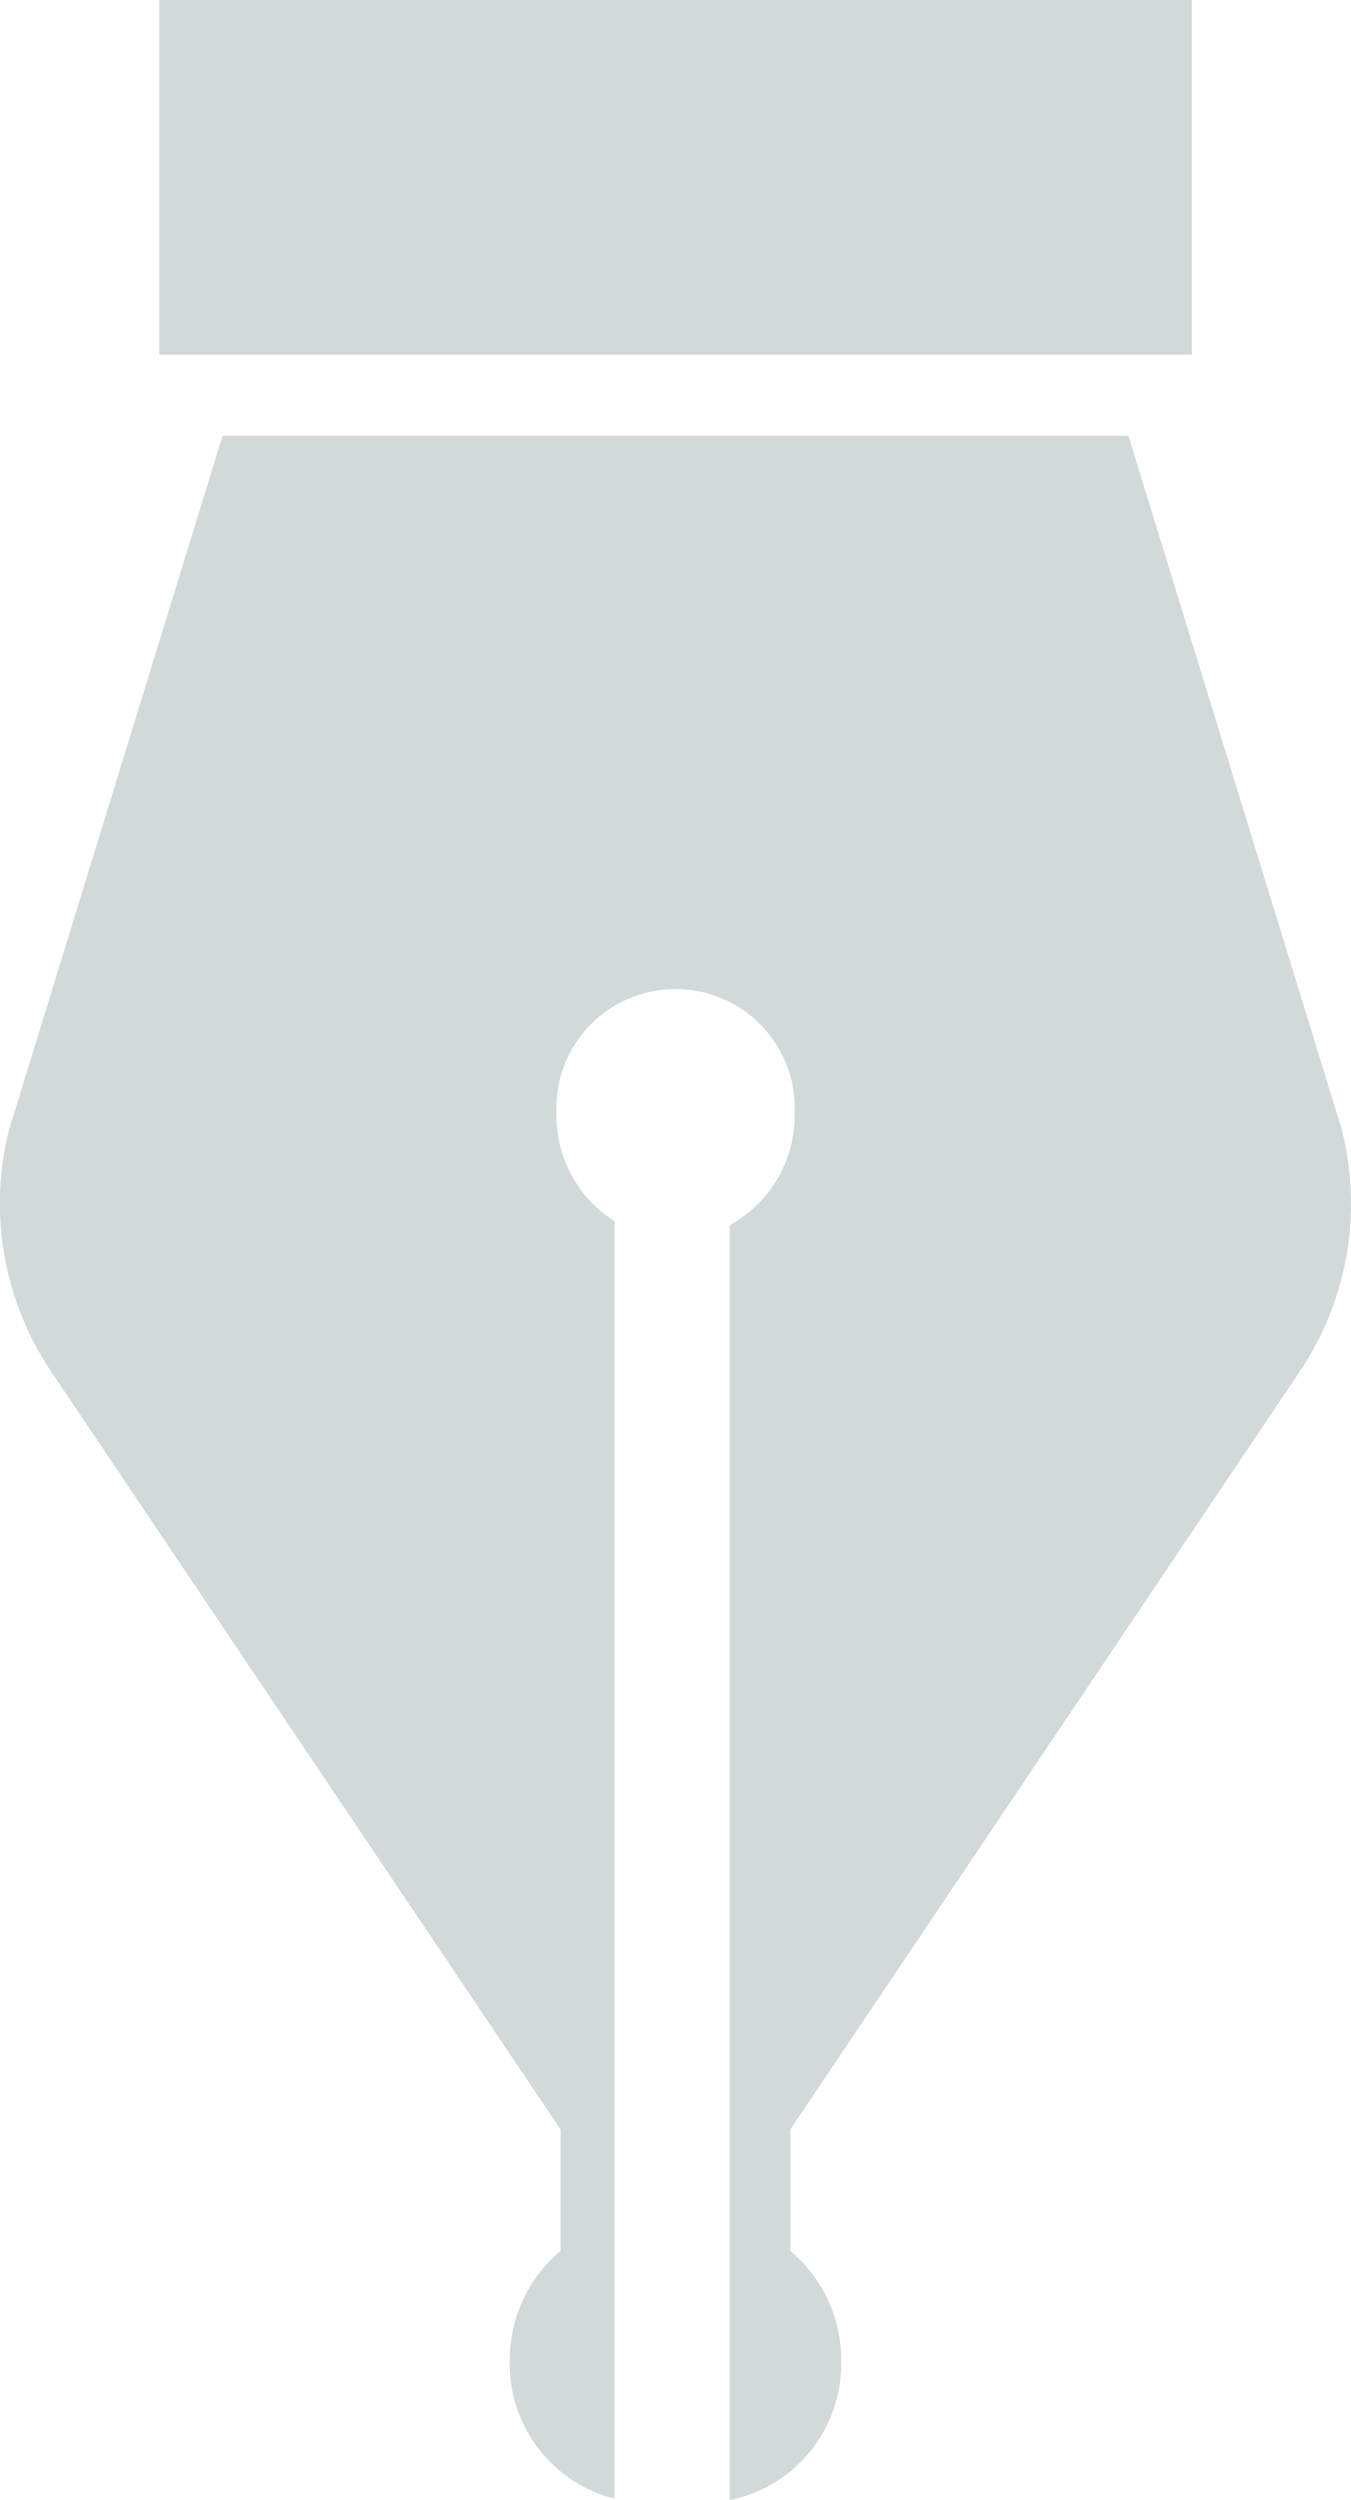
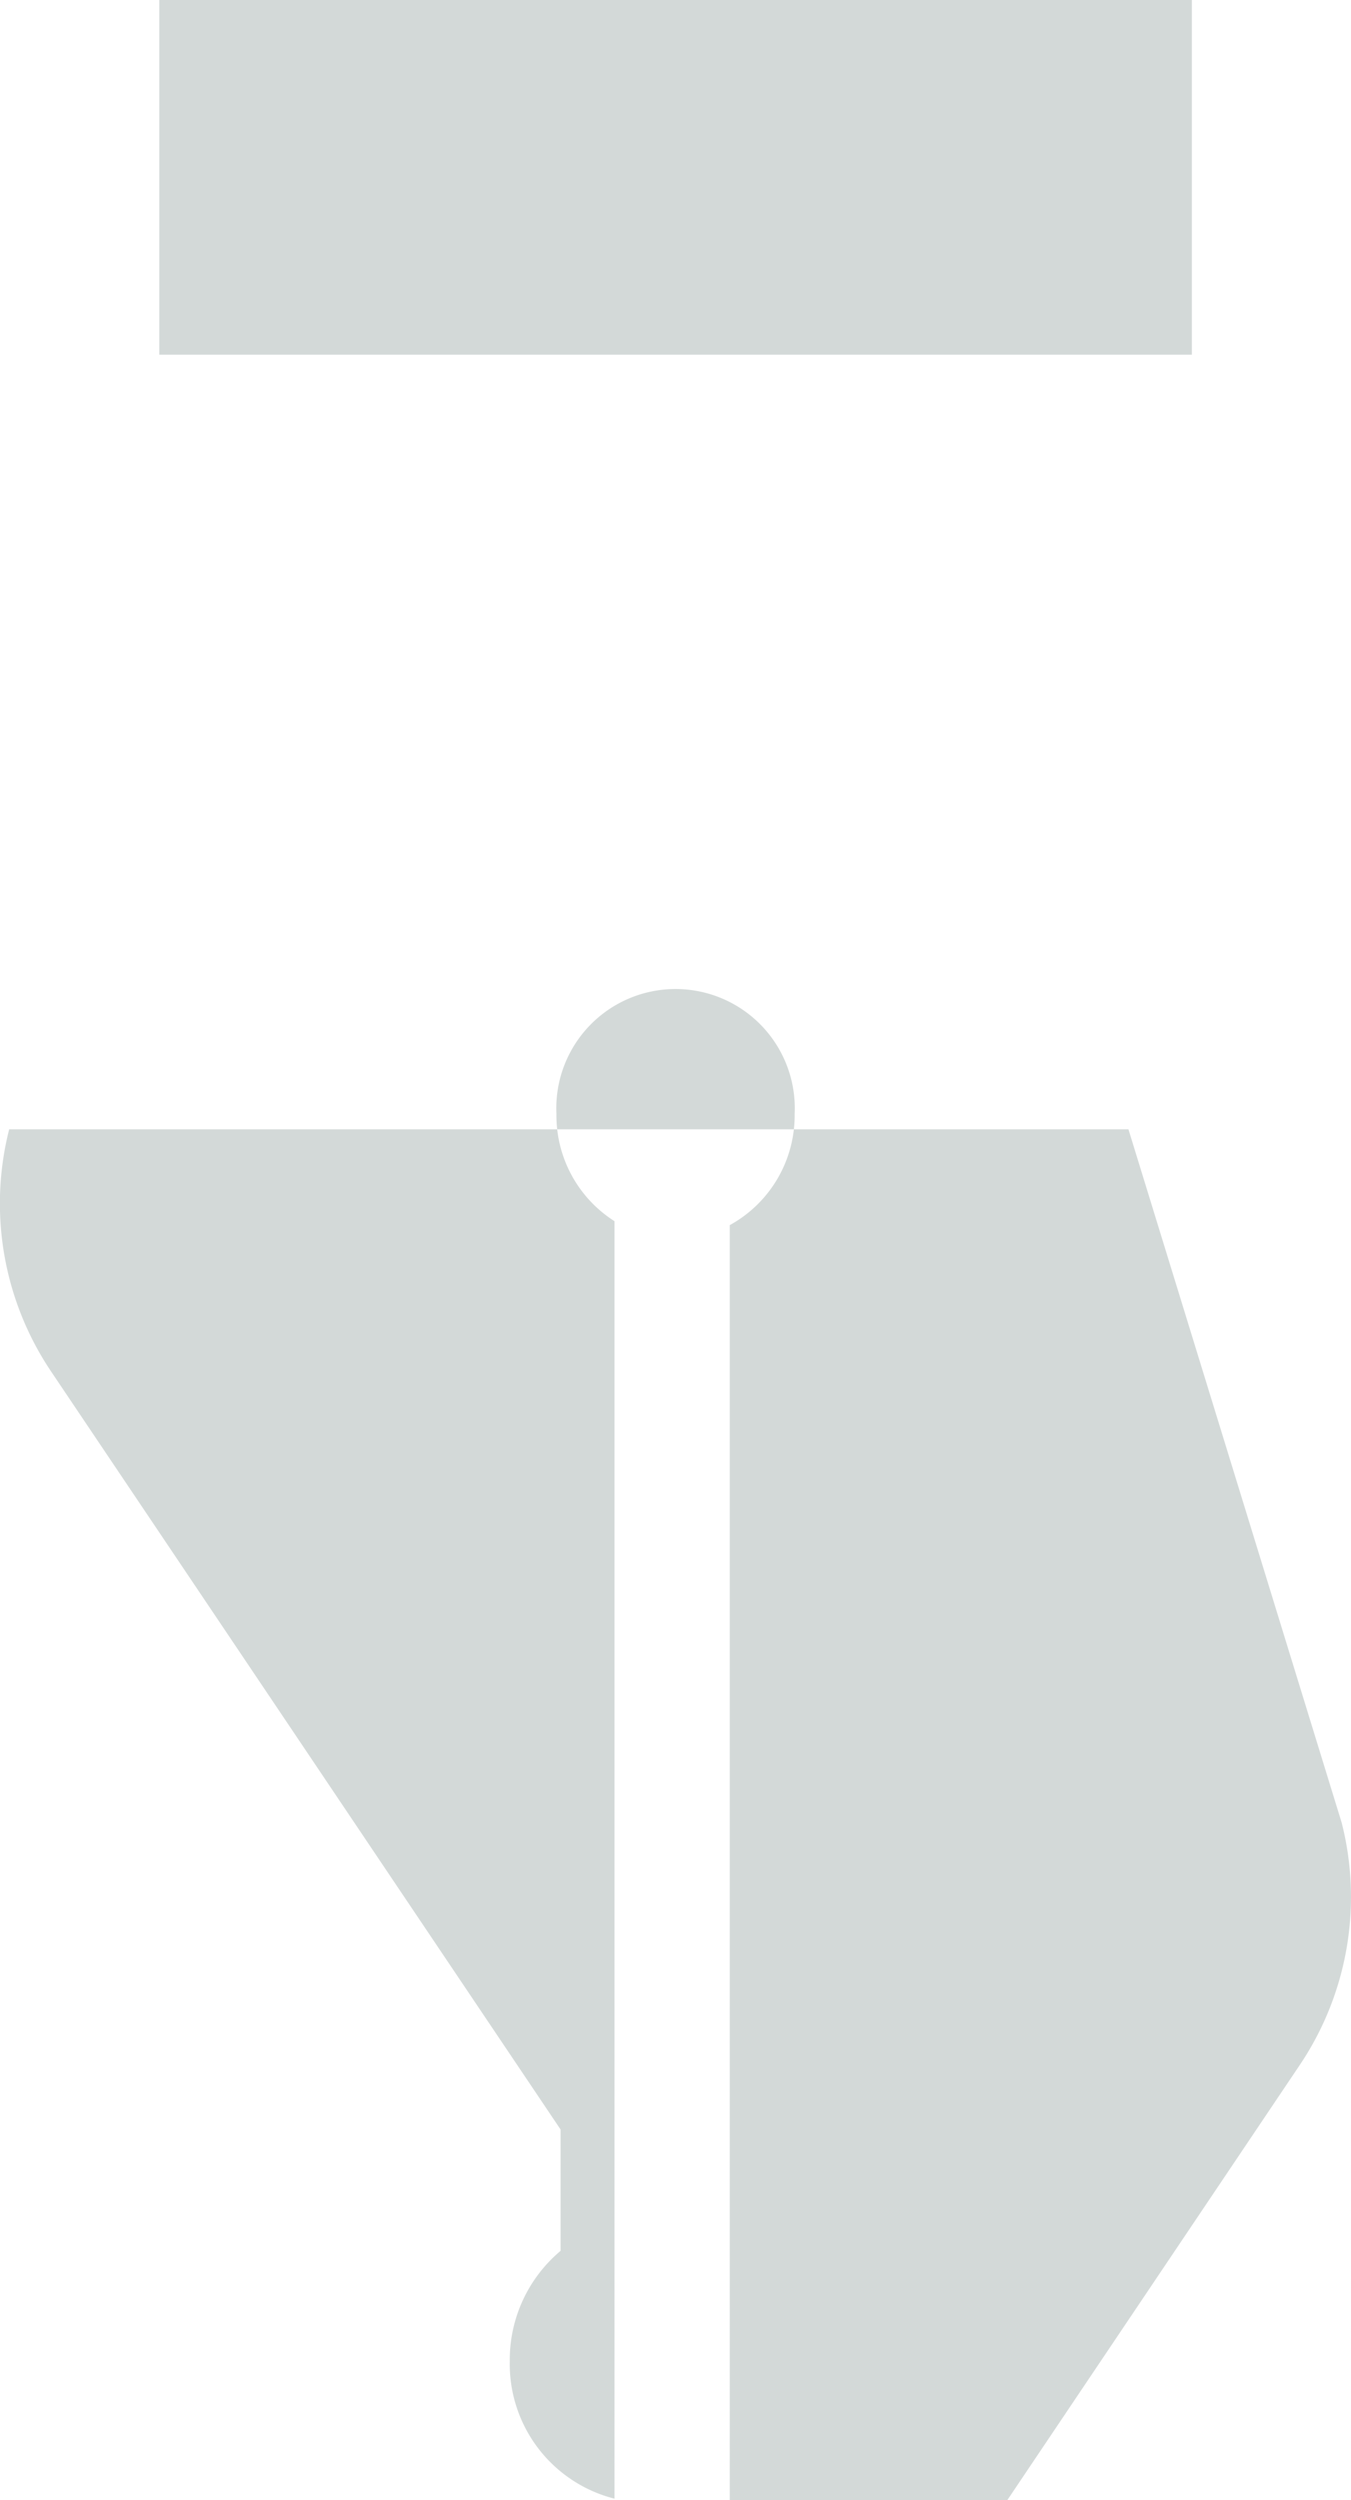
<svg xmlns="http://www.w3.org/2000/svg" width="91.588" height="169.478" viewBox="0 0 91.588 169.478">
-   <path d="M49.472,2091.477v-86.425a8.492,8.492,0,0,0,4.4-7.541,8.084,8.084,0,1,0-16.15,0,8.5,8.5,0,0,0,3.937,7.274v86.6a9.414,9.414,0,0,1-7.1-9.323,9.648,9.648,0,0,1,3.445-7.478v-8.224l-34.582-51.45a20.424,20.424,0,0,1-2.8-16.354l14.463-47.012H76.5l14.458,47.012a20.422,20.422,0,0,1-2.8,16.354l-34.582,51.45v8.224a9.659,9.659,0,0,1,3.449,7.473,9.418,9.418,0,0,1-7.553,9.423ZM80.8,1946.045h-70V1922h70v24.046Z" transform="translate(0 -1922)" fill="#d3d9d8" />
+   <path d="M49.472,2091.477v-86.425a8.492,8.492,0,0,0,4.4-7.541,8.084,8.084,0,1,0-16.15,0,8.5,8.5,0,0,0,3.937,7.274v86.6a9.414,9.414,0,0,1-7.1-9.323,9.648,9.648,0,0,1,3.445-7.478v-8.224l-34.582-51.45a20.424,20.424,0,0,1-2.8-16.354H76.5l14.458,47.012a20.422,20.422,0,0,1-2.8,16.354l-34.582,51.45v8.224a9.659,9.659,0,0,1,3.449,7.473,9.418,9.418,0,0,1-7.553,9.423ZM80.8,1946.045h-70V1922h70v24.046Z" transform="translate(0 -1922)" fill="#d3d9d8" />
</svg>